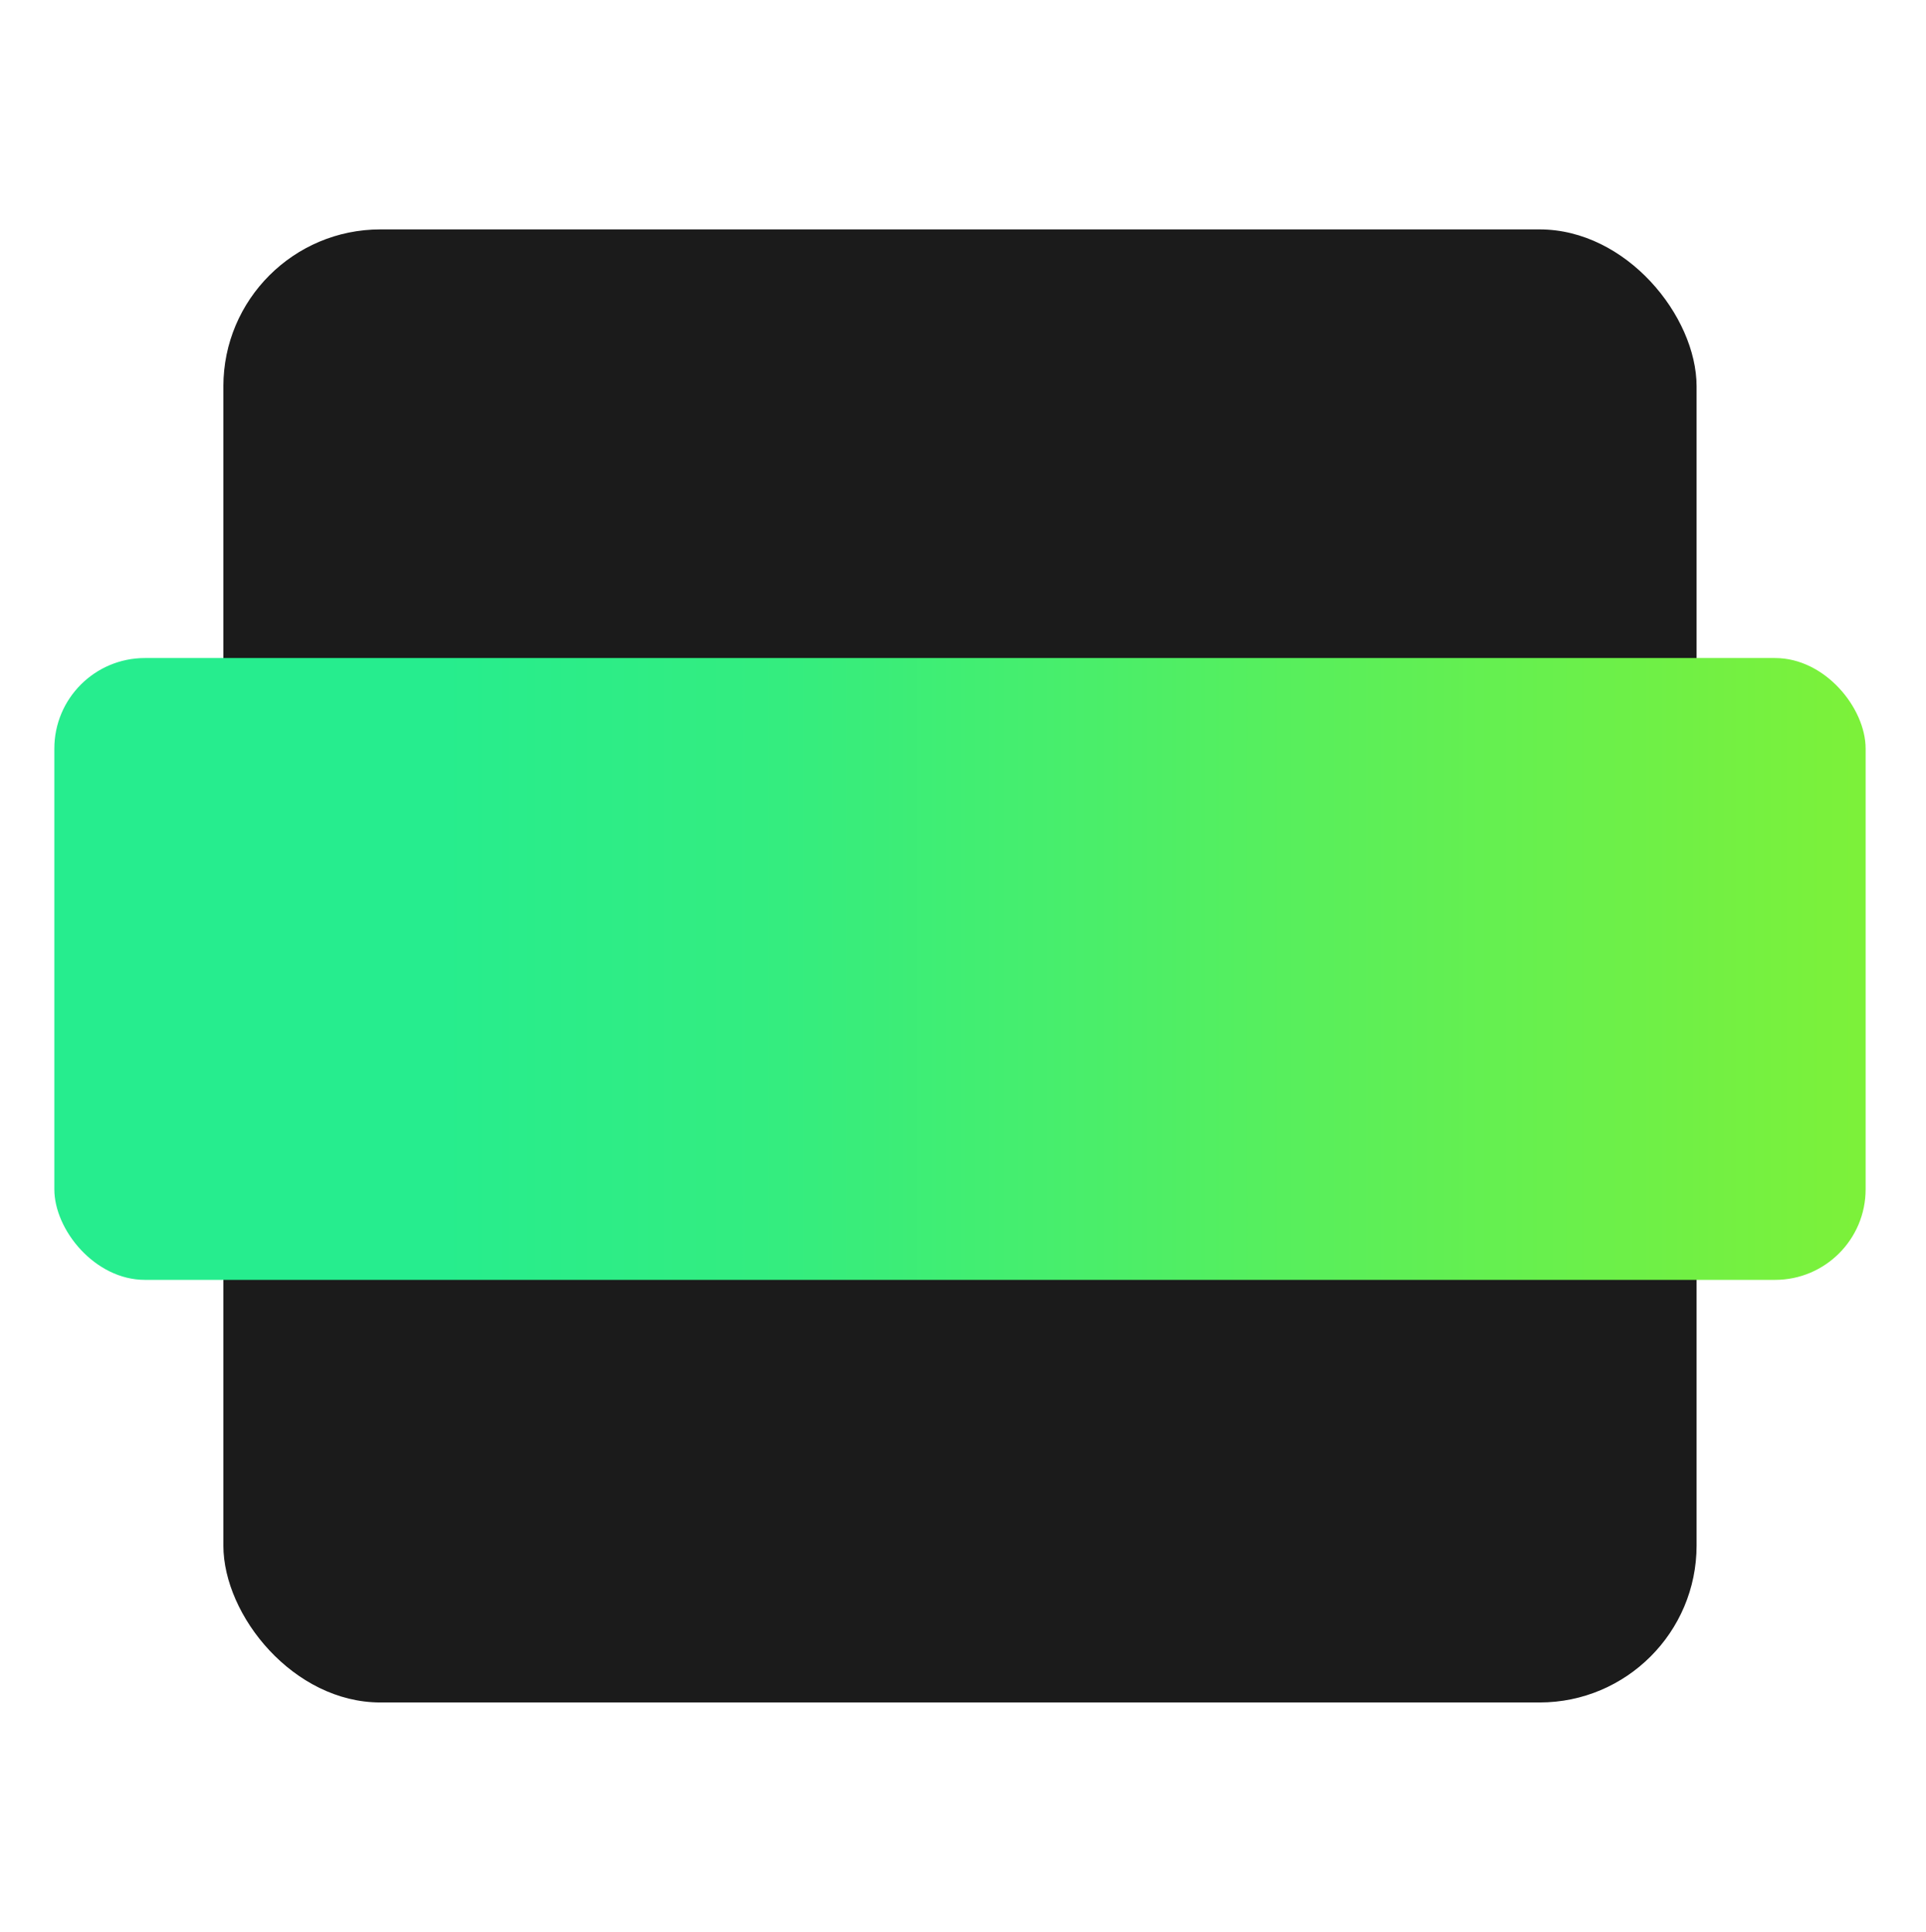
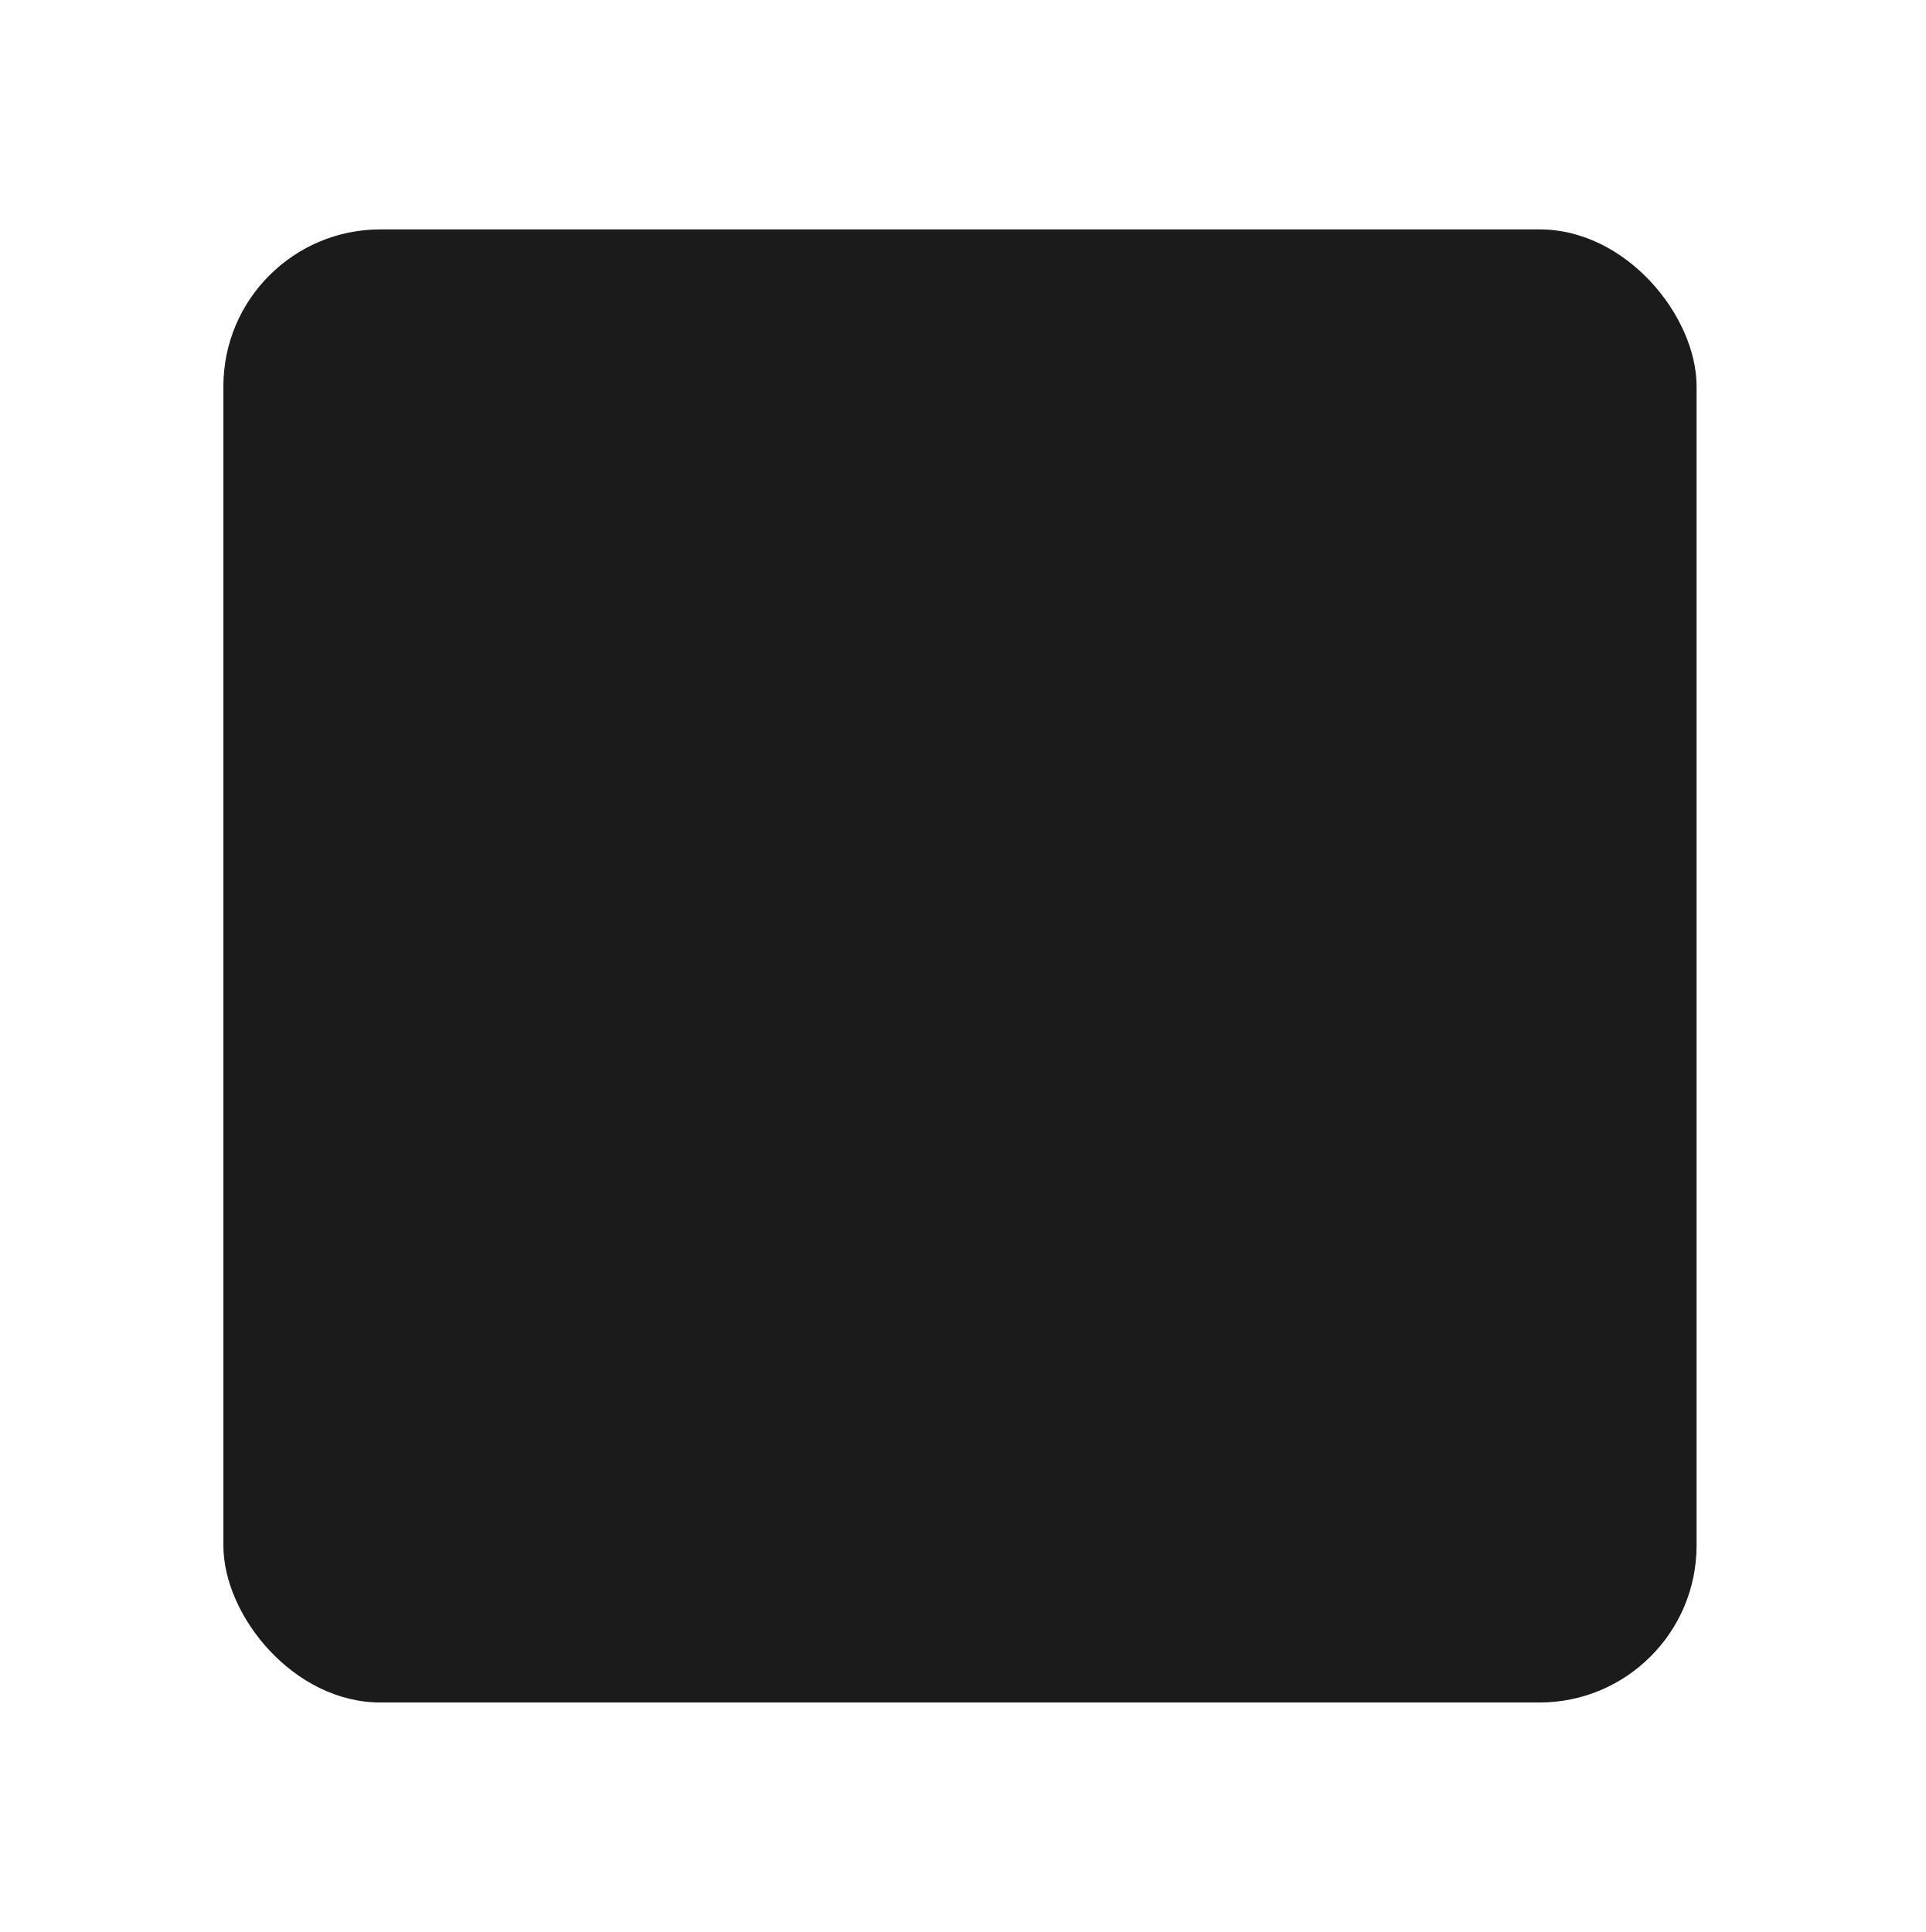
<svg xmlns="http://www.w3.org/2000/svg" id="Layer_1" version="1.1" viewBox="0 0 31.9 32">
  <defs>
    <style>
      .st0 {
        fill: url(#linear-gradient);
      }

      .st1 {
        fill: #1b1b1b;
      }
    </style>
    <linearGradient id="linear-gradient" x1=".9" y1="16" x2="31" y2="16" gradientUnits="userSpaceOnUse">
      <stop offset=".2" stop-color="#26ed8e" />
      <stop offset=".4" stop-color="#34ed7f" />
      <stop offset=".7" stop-color="#5aef5a" />
      <stop offset="1" stop-color="#7df139" />
    </linearGradient>
  </defs>
  <rect class="st1" x="3.7" y="3.8" width="24.4" height="24.4" rx="2.6" ry="2.6" />
-   <rect class="st0" x=".9" y="10.9" width="30" height="10.3" rx="1.5" ry="1.5" />
</svg>